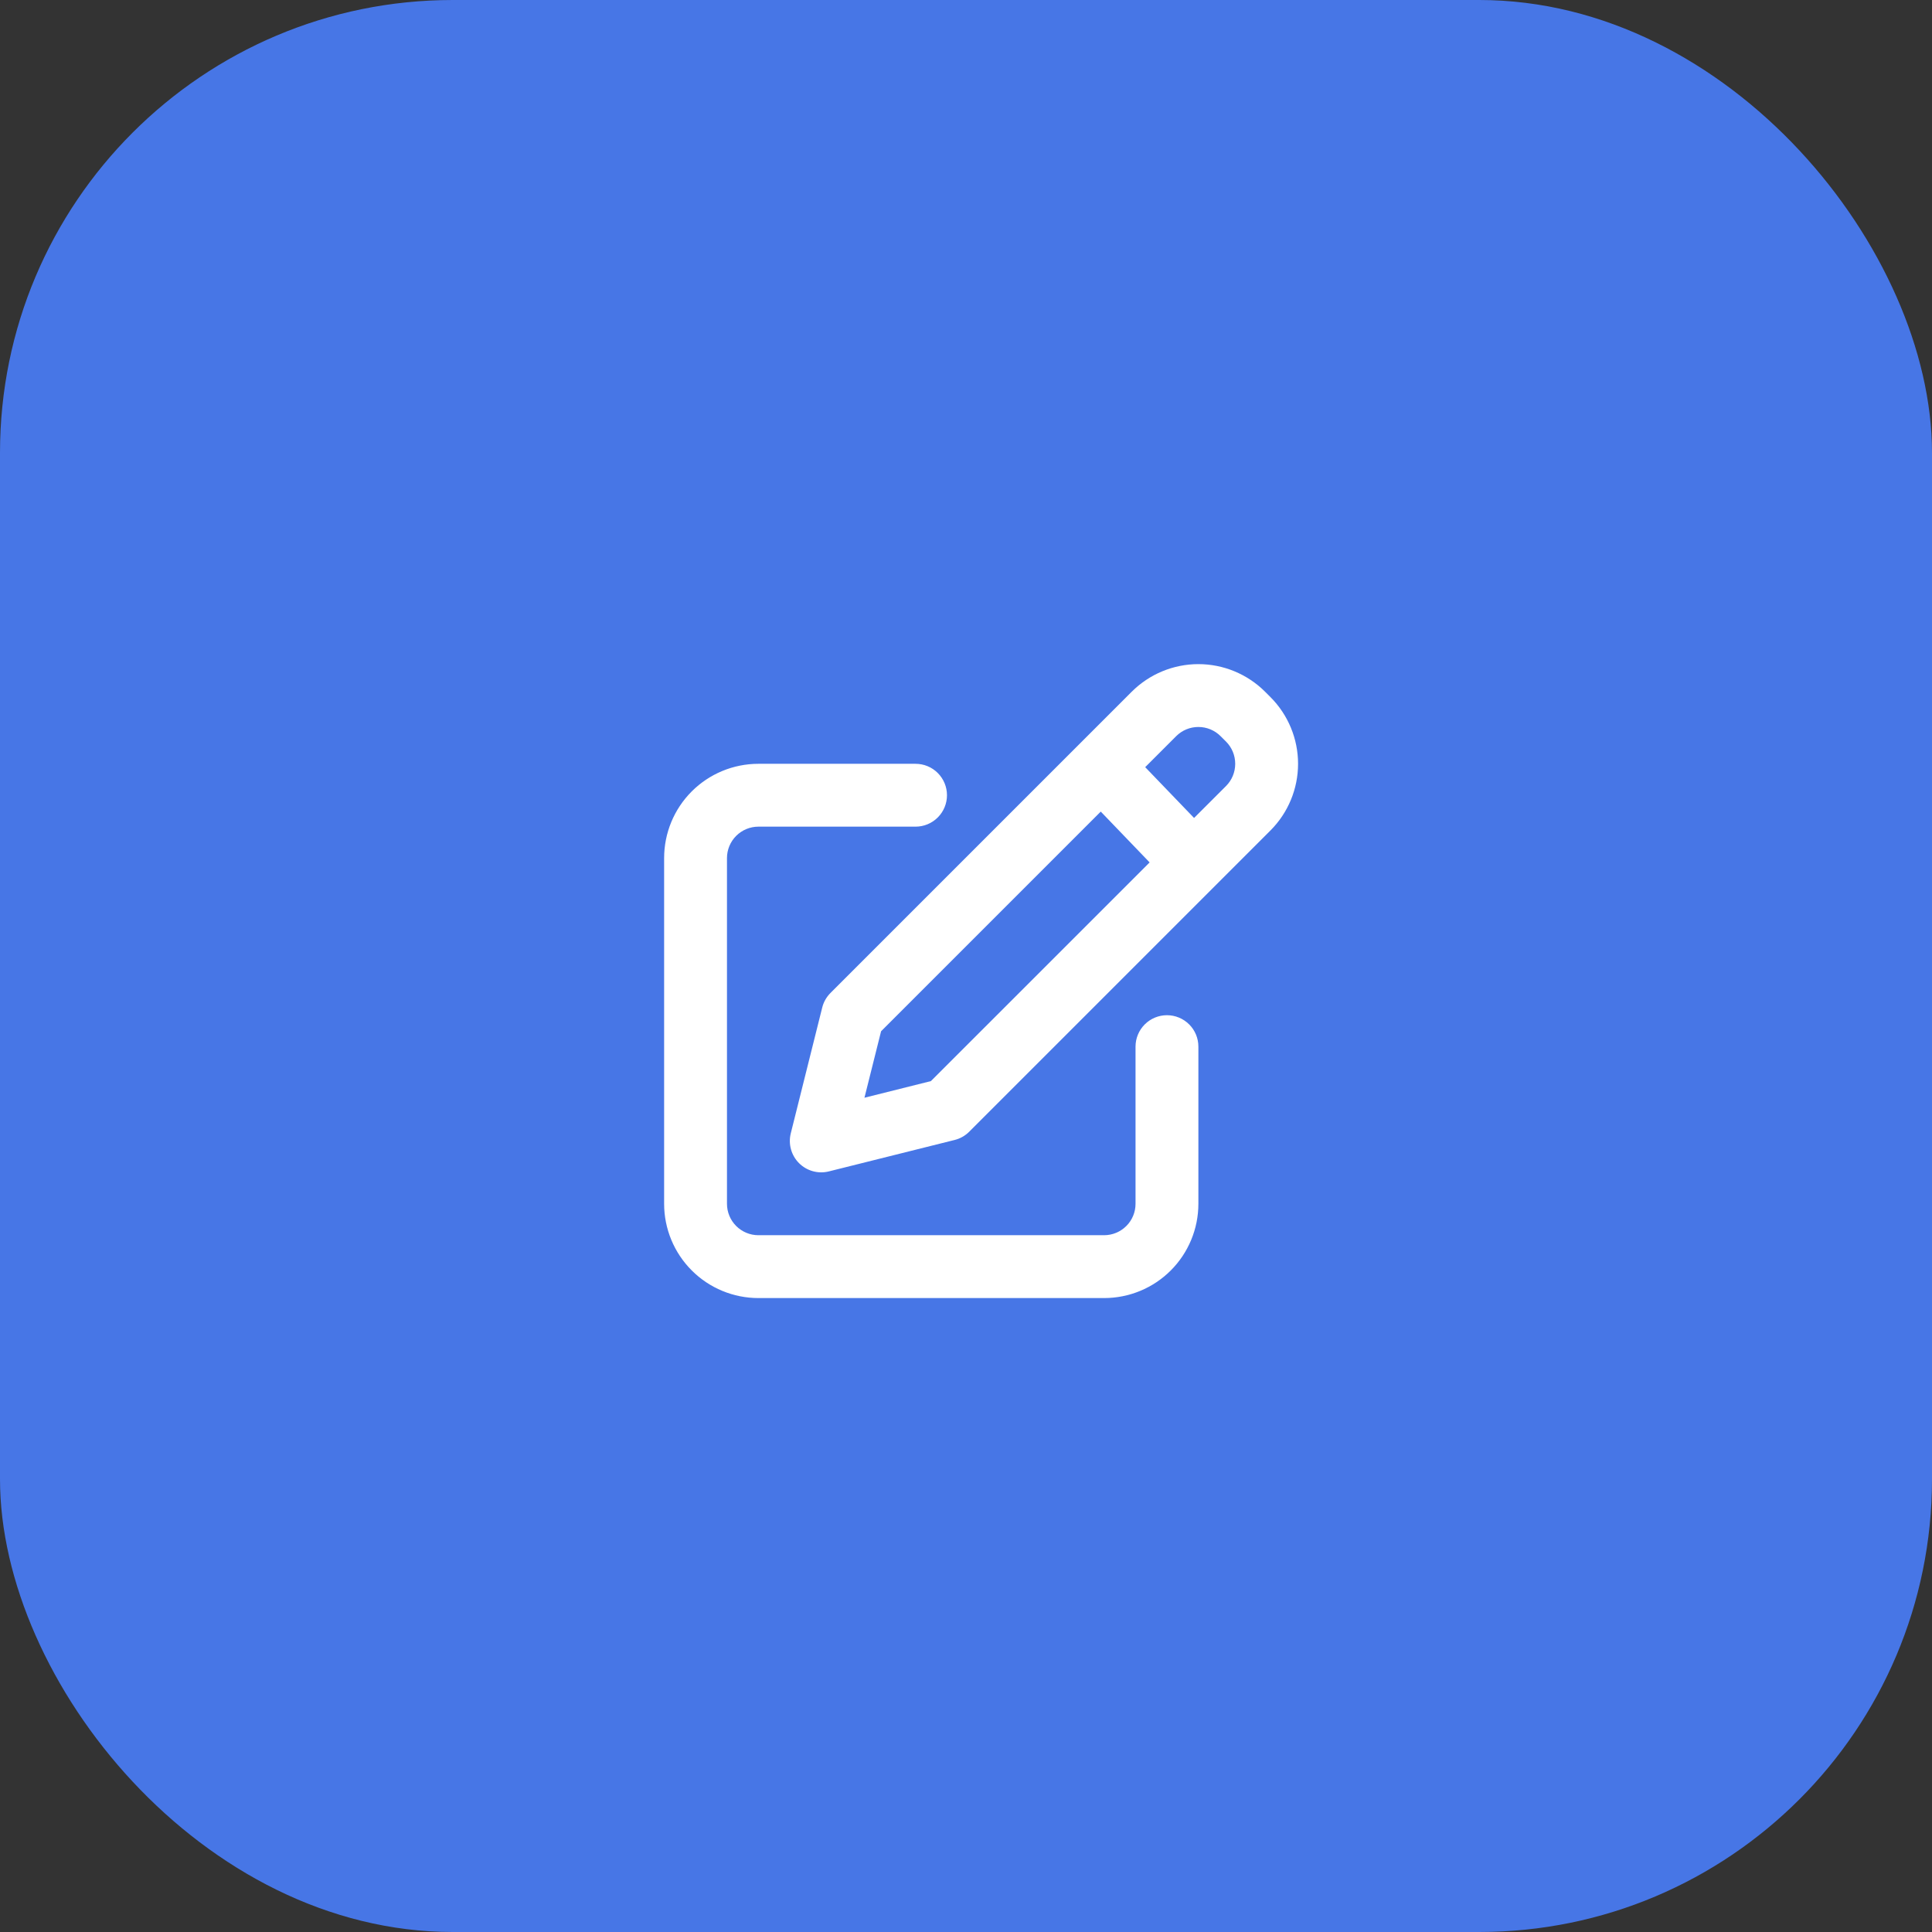
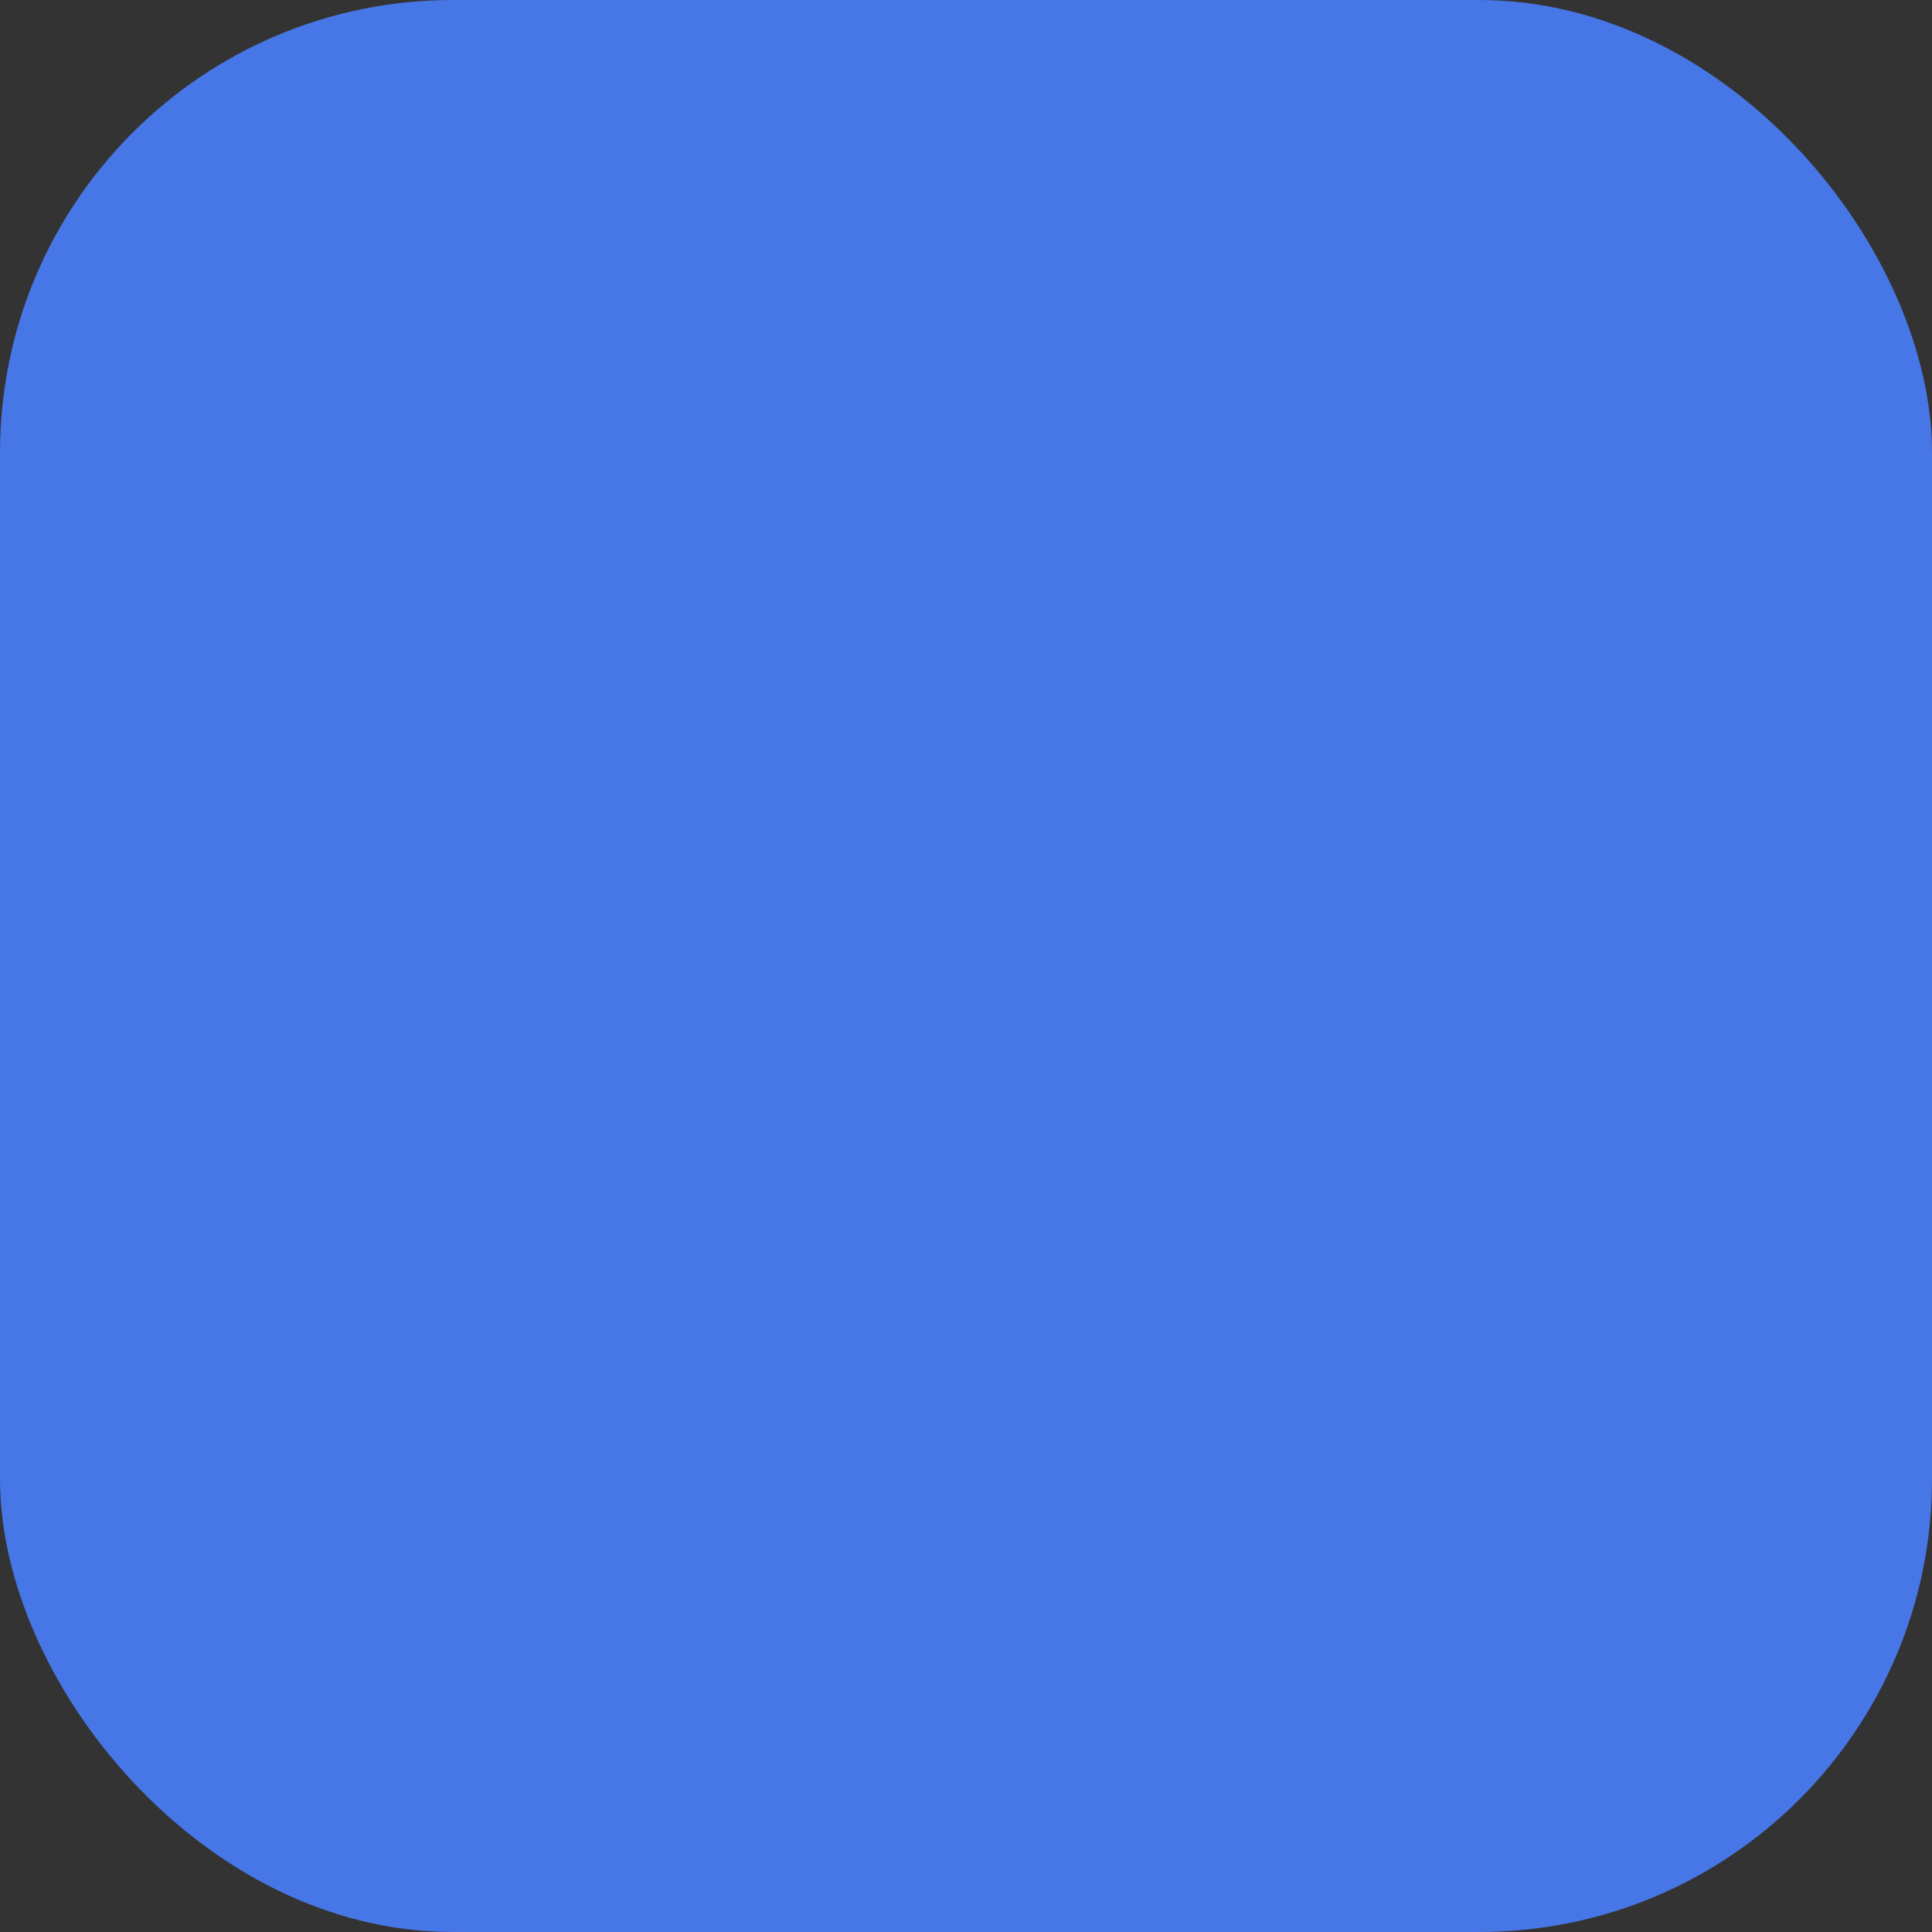
<svg xmlns="http://www.w3.org/2000/svg" width="64" height="64" viewBox="0 0 64 64" fill="none">
  <rect x="0" y="0" width="64" height="64" fill="#333333" stroke="none" />
  <rect width="64" height="64" rx="15" fill="#4776E6" />
-   <path fill-rule="evenodd" clip-rule="evenodd" d="M41.907 22.914C41.321 22.329 40.526 22 39.698 22C38.87 22 38.076 22.329 37.49 22.914L35.741 24.663L27.51 32.894C27.377 33.028 27.282 33.194 27.237 33.377L26.196 37.542C26.152 37.716 26.154 37.899 26.202 38.072C26.25 38.246 26.342 38.404 26.469 38.531C26.596 38.658 26.754 38.75 26.928 38.798C27.101 38.846 27.284 38.848 27.458 38.804L31.623 37.763C31.805 37.718 31.973 37.623 32.106 37.49L40.277 29.319L42.086 27.51C42.671 26.924 43 26.13 43 25.302C43 24.474 42.671 23.679 42.086 23.093L41.907 22.914ZM38.962 24.387C39.157 24.191 39.422 24.082 39.698 24.082C39.974 24.082 40.239 24.191 40.434 24.387L40.614 24.566C40.809 24.761 40.918 25.026 40.918 25.302C40.918 25.578 40.809 25.843 40.614 26.038L39.555 27.096L37.936 25.413L38.962 24.387ZM36.464 26.885L38.083 28.569L30.837 35.813L28.636 36.364L29.187 34.162L36.464 26.885ZM24.082 28.425C24.082 28.149 24.192 27.884 24.387 27.689C24.582 27.494 24.847 27.384 25.123 27.384H30.329C30.605 27.384 30.87 27.274 31.065 27.079C31.26 26.884 31.37 26.619 31.37 26.343C31.37 26.067 31.26 25.802 31.065 25.607C30.87 25.411 30.605 25.302 30.329 25.302H25.123C24.295 25.302 23.5 25.631 22.915 26.216C22.329 26.802 22 27.596 22 28.425V39.877C22 40.705 22.329 41.499 22.915 42.085C23.5 42.671 24.295 43 25.123 43H36.575C37.404 43 38.198 42.671 38.784 42.085C39.369 41.499 39.698 40.705 39.698 39.877V34.671C39.698 34.395 39.589 34.13 39.393 33.935C39.198 33.74 38.933 33.63 38.657 33.63C38.381 33.63 38.116 33.74 37.921 33.935C37.726 34.13 37.616 34.395 37.616 34.671V39.877C37.616 40.153 37.507 40.418 37.311 40.613C37.116 40.808 36.851 40.918 36.575 40.918H25.123C24.847 40.918 24.582 40.808 24.387 40.613C24.192 40.418 24.082 40.153 24.082 39.877V28.425Z" fill="white" />
</svg>